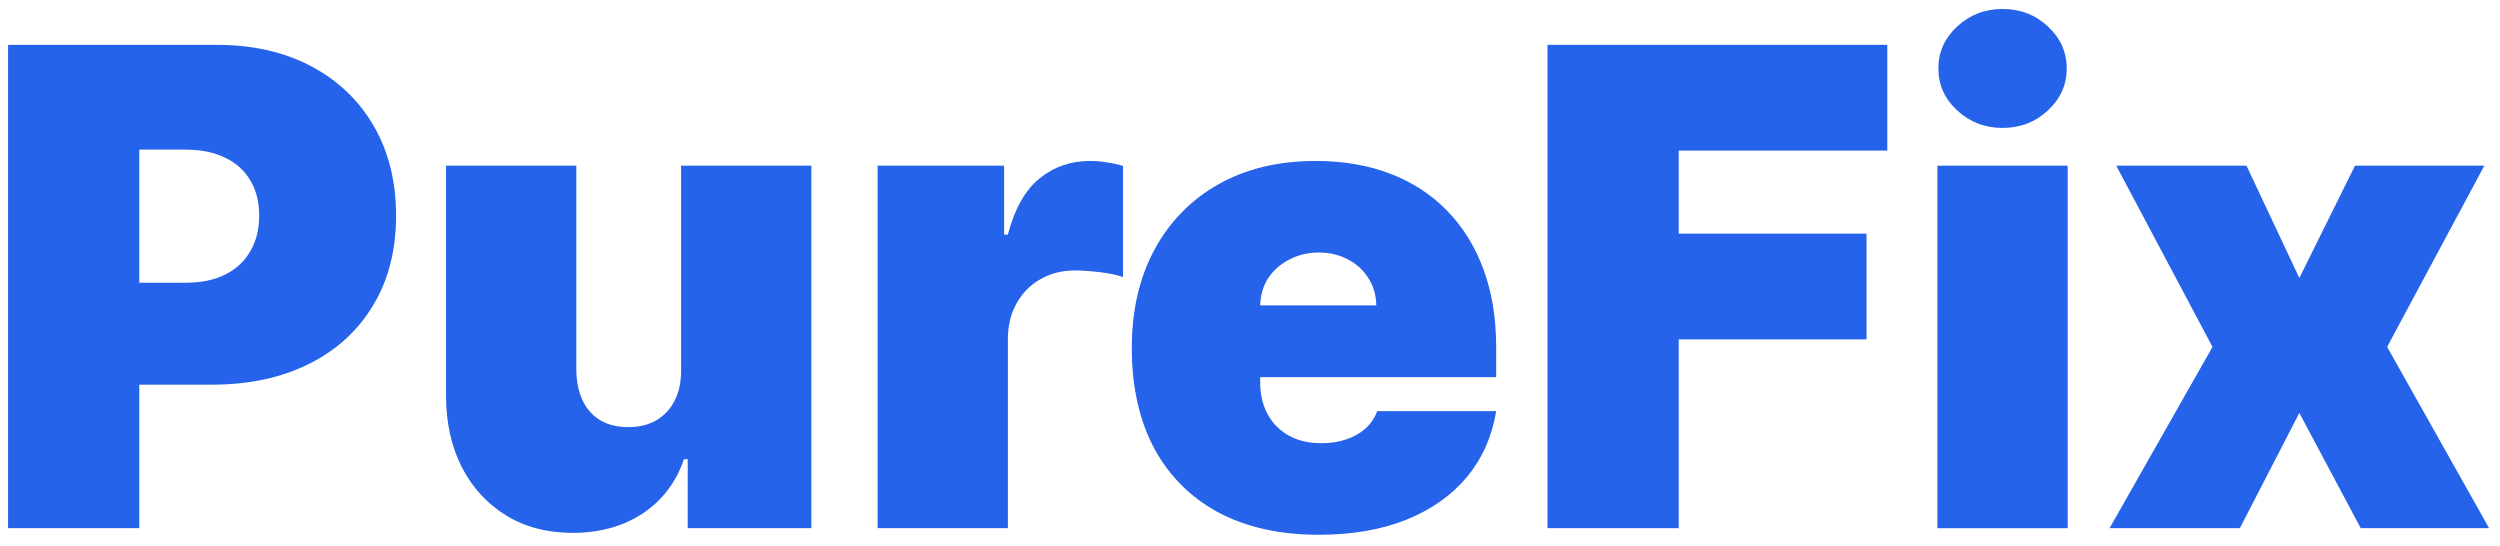
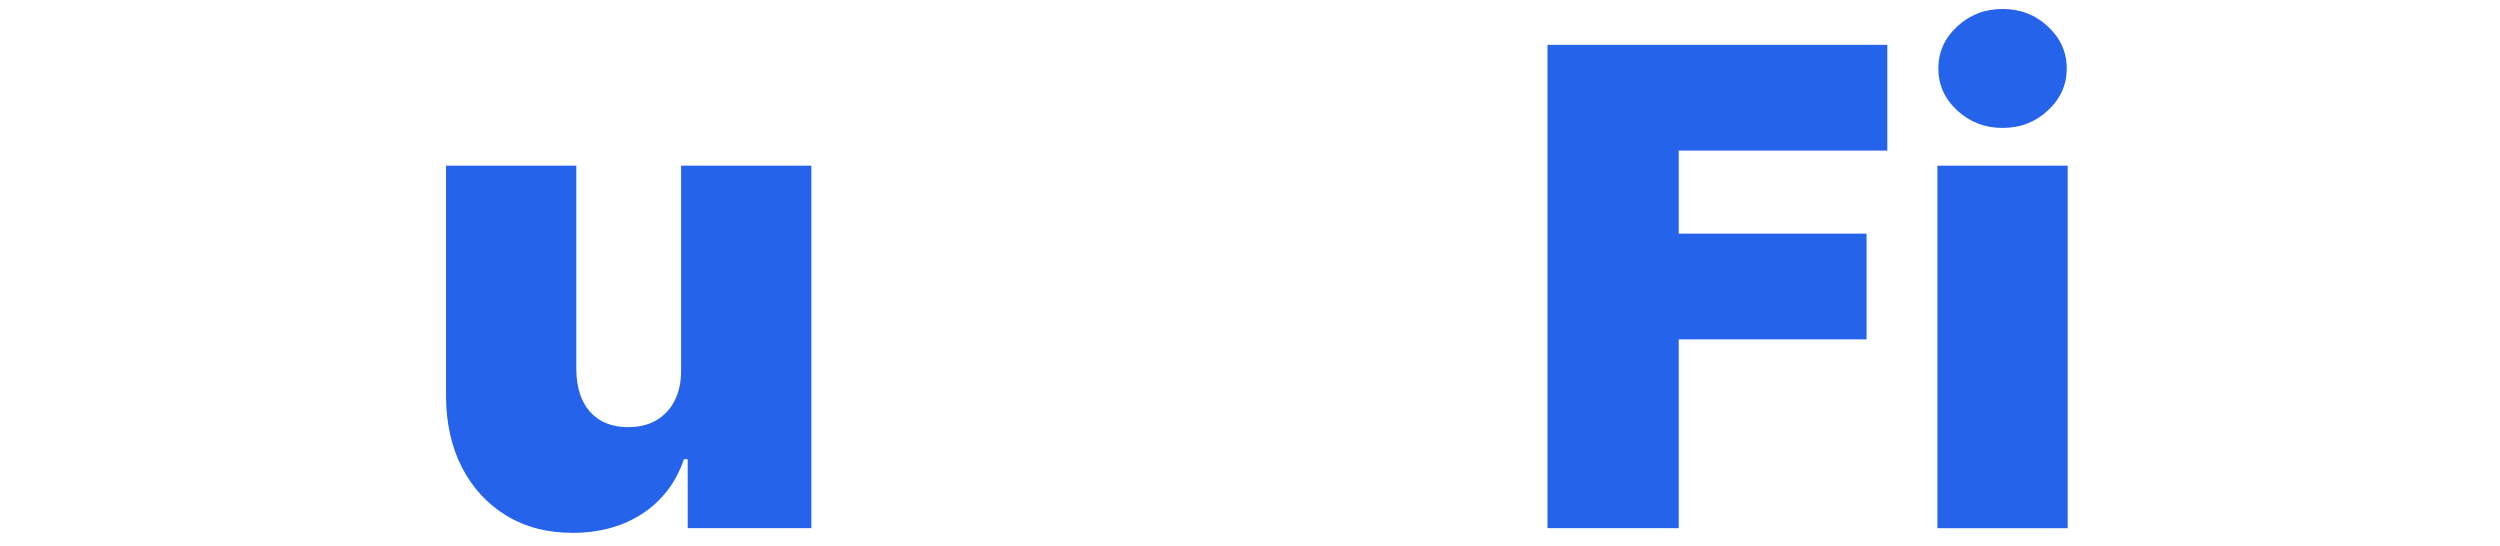
<svg xmlns="http://www.w3.org/2000/svg" width="174" height="38" viewBox="0 0 174 38" fill="none">
-   <path d="M156.355 11.529L160.034 19.348L163.91 11.529H172.911L166.144 24.144L173.24 36.758H164.305L160.034 28.743L155.895 36.758H146.828L153.99 24.144L147.288 11.529H156.355Z" fill="#2563EB" />
  <path d="M134.844 36.761V11.531H143.91V36.761H134.844ZM139.377 8.903C138.151 8.903 137.099 8.498 136.223 7.688C135.347 6.878 134.909 5.903 134.909 4.764C134.909 3.625 135.347 2.651 136.223 1.84C137.099 1.03 138.151 0.625 139.377 0.625C140.614 0.625 141.666 1.03 142.531 1.84C143.407 2.651 143.845 3.625 143.845 4.764C143.845 5.903 143.407 6.878 142.531 7.688C141.666 8.498 140.614 8.903 139.377 8.903Z" fill="#2563EB" />
  <path d="M107.705 36.76V3.121H131.357V10.48H116.838V16.261H129.912V23.62H116.838V36.76H107.705Z" fill="#2563EB" />
-   <path d="M91.782 37.22C89.088 37.22 86.767 36.705 84.818 35.676C82.88 34.636 81.385 33.146 80.334 31.208C79.294 29.259 78.773 26.927 78.773 24.211C78.773 21.605 79.299 19.327 80.35 17.378C81.401 15.429 82.885 13.912 84.802 12.828C86.718 11.744 88.979 11.202 91.585 11.202C93.49 11.202 95.215 11.498 96.759 12.089C98.303 12.68 99.623 13.54 100.718 14.668C101.813 15.785 102.656 17.143 103.247 18.741C103.838 20.34 104.134 22.141 104.134 24.145V26.248H81.599V21.254H95.79C95.779 20.532 95.593 19.897 95.231 19.349C94.881 18.791 94.405 18.358 93.802 18.052C93.211 17.734 92.538 17.575 91.782 17.575C91.049 17.575 90.375 17.734 89.762 18.052C89.149 18.358 88.656 18.785 88.284 19.333C87.922 19.88 87.731 20.521 87.709 21.254V26.642C87.709 27.452 87.879 28.175 88.218 28.81C88.557 29.445 89.045 29.943 89.68 30.305C90.315 30.666 91.081 30.847 91.979 30.847C92.603 30.847 93.173 30.759 93.688 30.584C94.213 30.409 94.662 30.157 95.034 29.828C95.407 29.489 95.68 29.084 95.856 28.613H104.134C103.849 30.365 103.176 31.887 102.114 33.179C101.052 34.46 99.644 35.457 97.892 36.169C96.151 36.869 94.115 37.22 91.782 37.22Z" fill="#2563EB" />
-   <path d="M61.082 36.76V11.531H69.886V16.327H70.149C70.609 14.553 71.337 13.255 72.333 12.434C73.341 11.613 74.518 11.202 75.865 11.202C76.259 11.202 76.648 11.235 77.031 11.301C77.425 11.355 77.803 11.438 78.164 11.547V19.283C77.715 19.13 77.162 19.015 76.505 18.938C75.848 18.862 75.284 18.823 74.814 18.823C73.927 18.823 73.127 19.026 72.415 19.431C71.715 19.825 71.162 20.384 70.757 21.107C70.351 21.818 70.149 22.656 70.149 23.62V36.76H61.082Z" fill="#2563EB" />
  <path d="M47.404 25.721V11.529H56.471V36.758H47.864V31.962H47.602C47.054 33.572 46.096 34.831 44.727 35.74C43.358 36.638 41.732 37.087 39.849 37.087C38.086 37.087 36.542 36.682 35.217 35.871C33.903 35.061 32.879 33.944 32.145 32.521C31.423 31.097 31.056 29.466 31.045 27.626V11.529H40.112V25.721C40.123 26.969 40.44 27.949 41.064 28.661C41.699 29.373 42.586 29.729 43.725 29.729C44.481 29.729 45.132 29.57 45.68 29.252C46.238 28.924 46.665 28.464 46.961 27.872C47.268 27.27 47.415 26.553 47.404 25.721Z" fill="#2563EB" />
-   <path d="M0.562 36.76V3.121H15.082C17.579 3.121 19.764 3.614 21.636 4.599C23.509 5.585 24.965 6.97 26.005 8.755C27.045 10.54 27.566 12.626 27.566 15.013C27.566 17.422 27.029 19.508 25.956 21.271C24.894 23.034 23.399 24.392 21.472 25.344C19.555 26.297 17.316 26.773 14.754 26.773H6.081V19.678H12.914C13.987 19.678 14.902 19.492 15.657 19.119C16.424 18.736 17.01 18.194 17.415 17.493C17.831 16.792 18.039 15.966 18.039 15.013C18.039 14.049 17.831 13.228 17.415 12.549C17.01 11.859 16.424 11.334 15.657 10.972C14.902 10.6 13.987 10.414 12.914 10.414H9.695V36.76H0.562Z" fill="#2563EB" />
</svg>